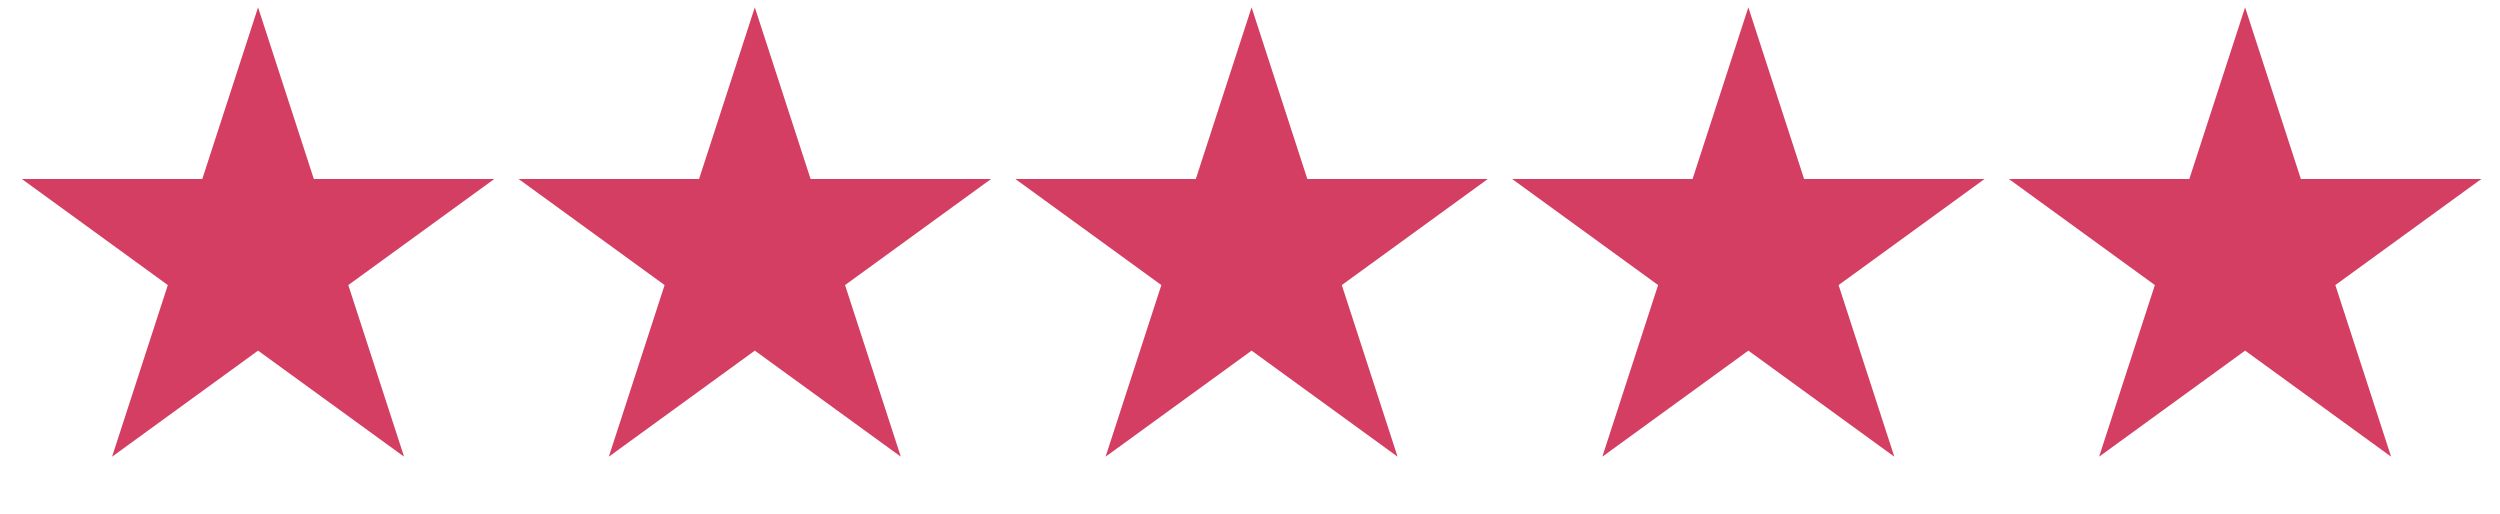
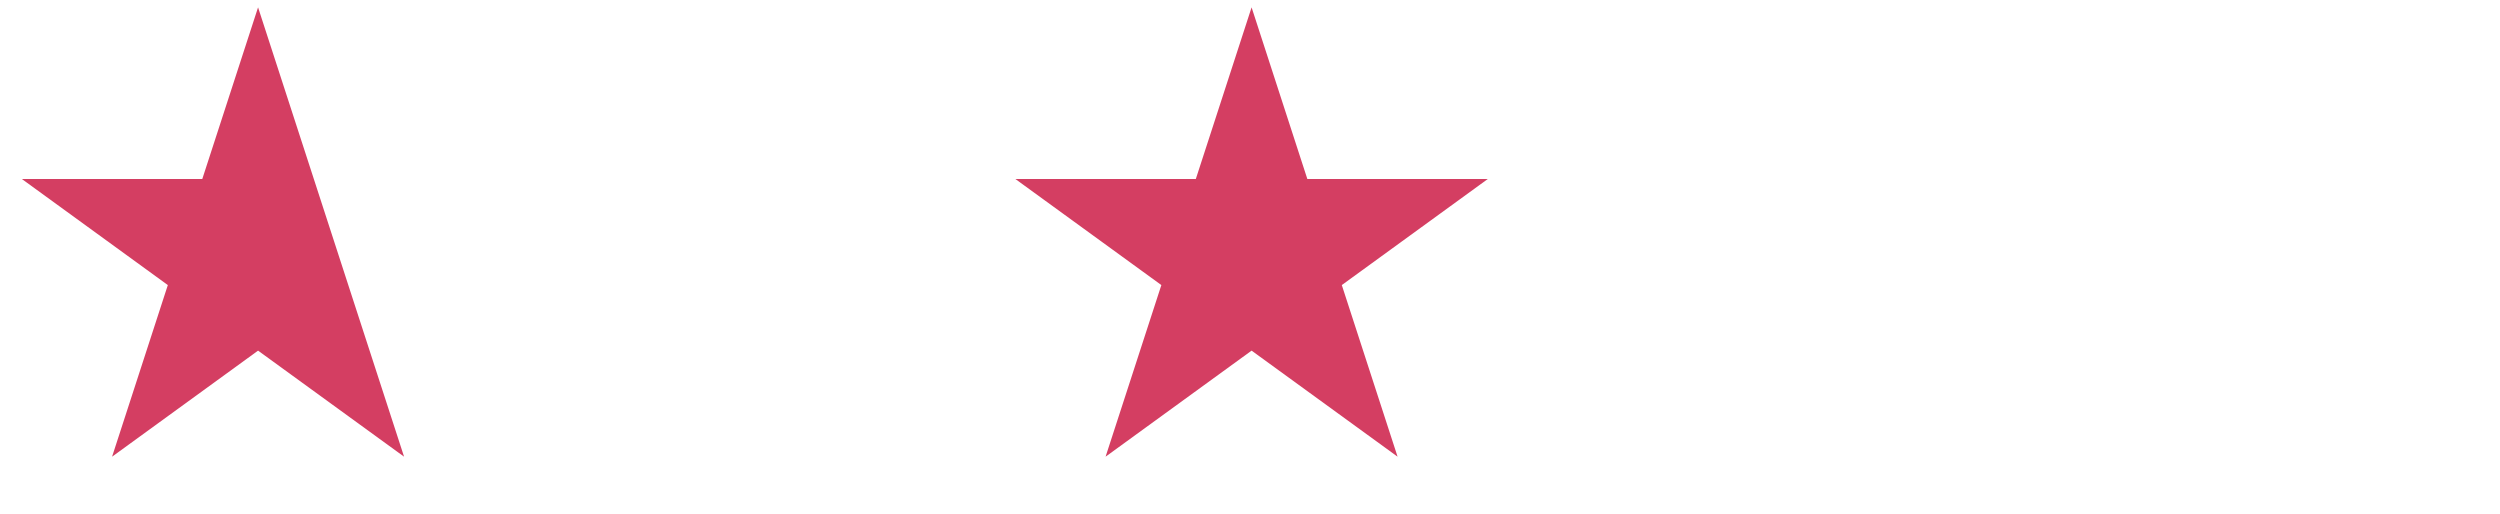
<svg xmlns="http://www.w3.org/2000/svg" width="107" height="22" viewBox="0 0 107 22" fill="none">
-   <path d="M11.045 0.315L13.432 7.661H21.155L14.907 12.201L17.294 19.546L11.045 15.007L4.797 19.546L7.183 12.201L0.935 7.661H8.658L11.045 0.315Z" fill="#D43E62" />
-   <path d="M32.306 0.315L34.693 7.661H42.417L36.168 12.201L38.555 19.546L32.306 15.007L26.058 19.546L28.445 12.201L22.196 7.661H29.92L32.306 0.315Z" fill="#D43E62" />
+   <path d="M11.045 0.315L13.432 7.661L14.907 12.201L17.294 19.546L11.045 15.007L4.797 19.546L7.183 12.201L0.935 7.661H8.658L11.045 0.315Z" fill="#D43E62" />
  <path d="M53.568 0.315L55.954 7.661H63.678L57.429 12.201L59.816 19.546L53.568 15.007L47.319 19.546L49.706 12.201L43.457 7.661H51.181L53.568 0.315Z" fill="#D43E62" />
-   <path d="M74.829 0.315L77.216 7.661H84.939L78.691 12.201L81.077 19.546L74.829 15.007L68.58 19.546L70.967 12.201L64.719 7.661H72.442L74.829 0.315Z" fill="#D43E62" />
-   <path d="M96.09 0.315L98.477 7.661H106.2L99.952 12.201L102.339 19.546L96.09 15.007L89.842 19.546L92.228 12.201L85.98 7.661H93.703L96.09 0.315Z" fill="#D43E62" />
</svg>